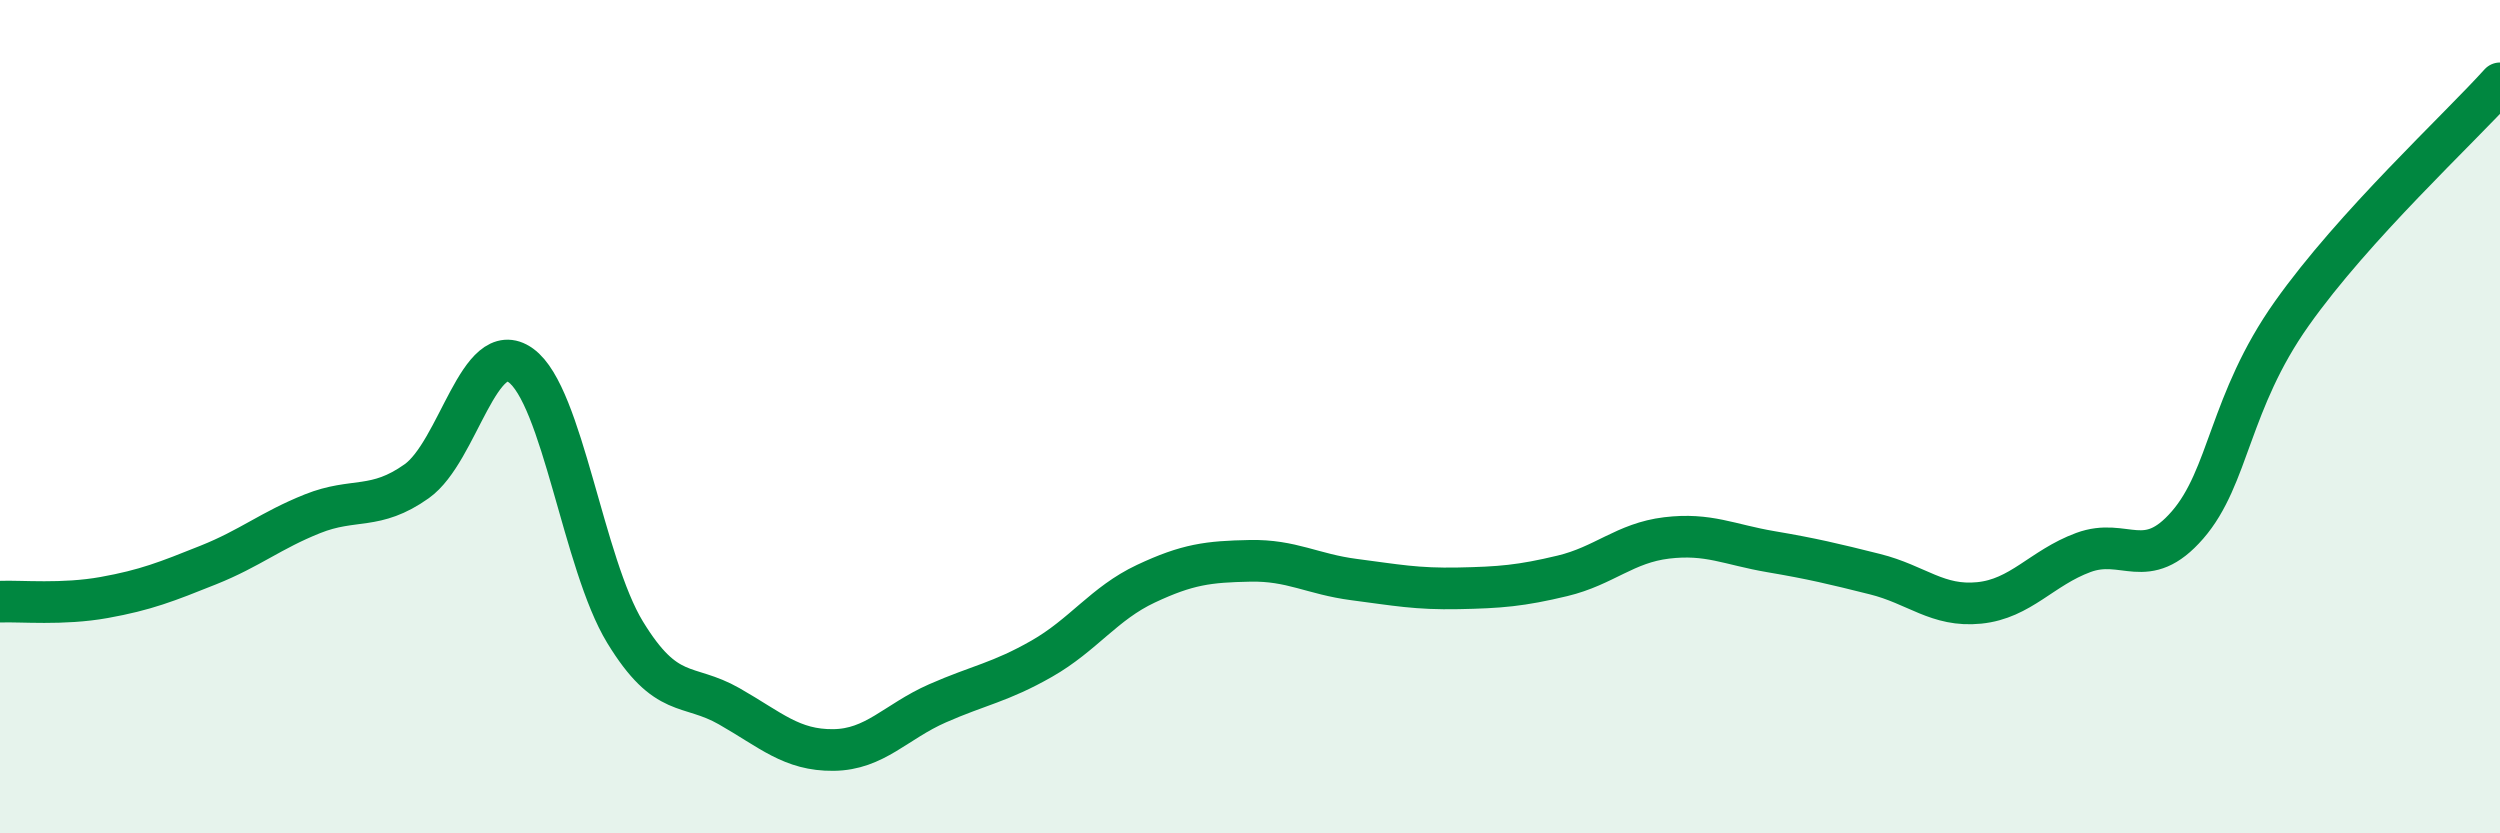
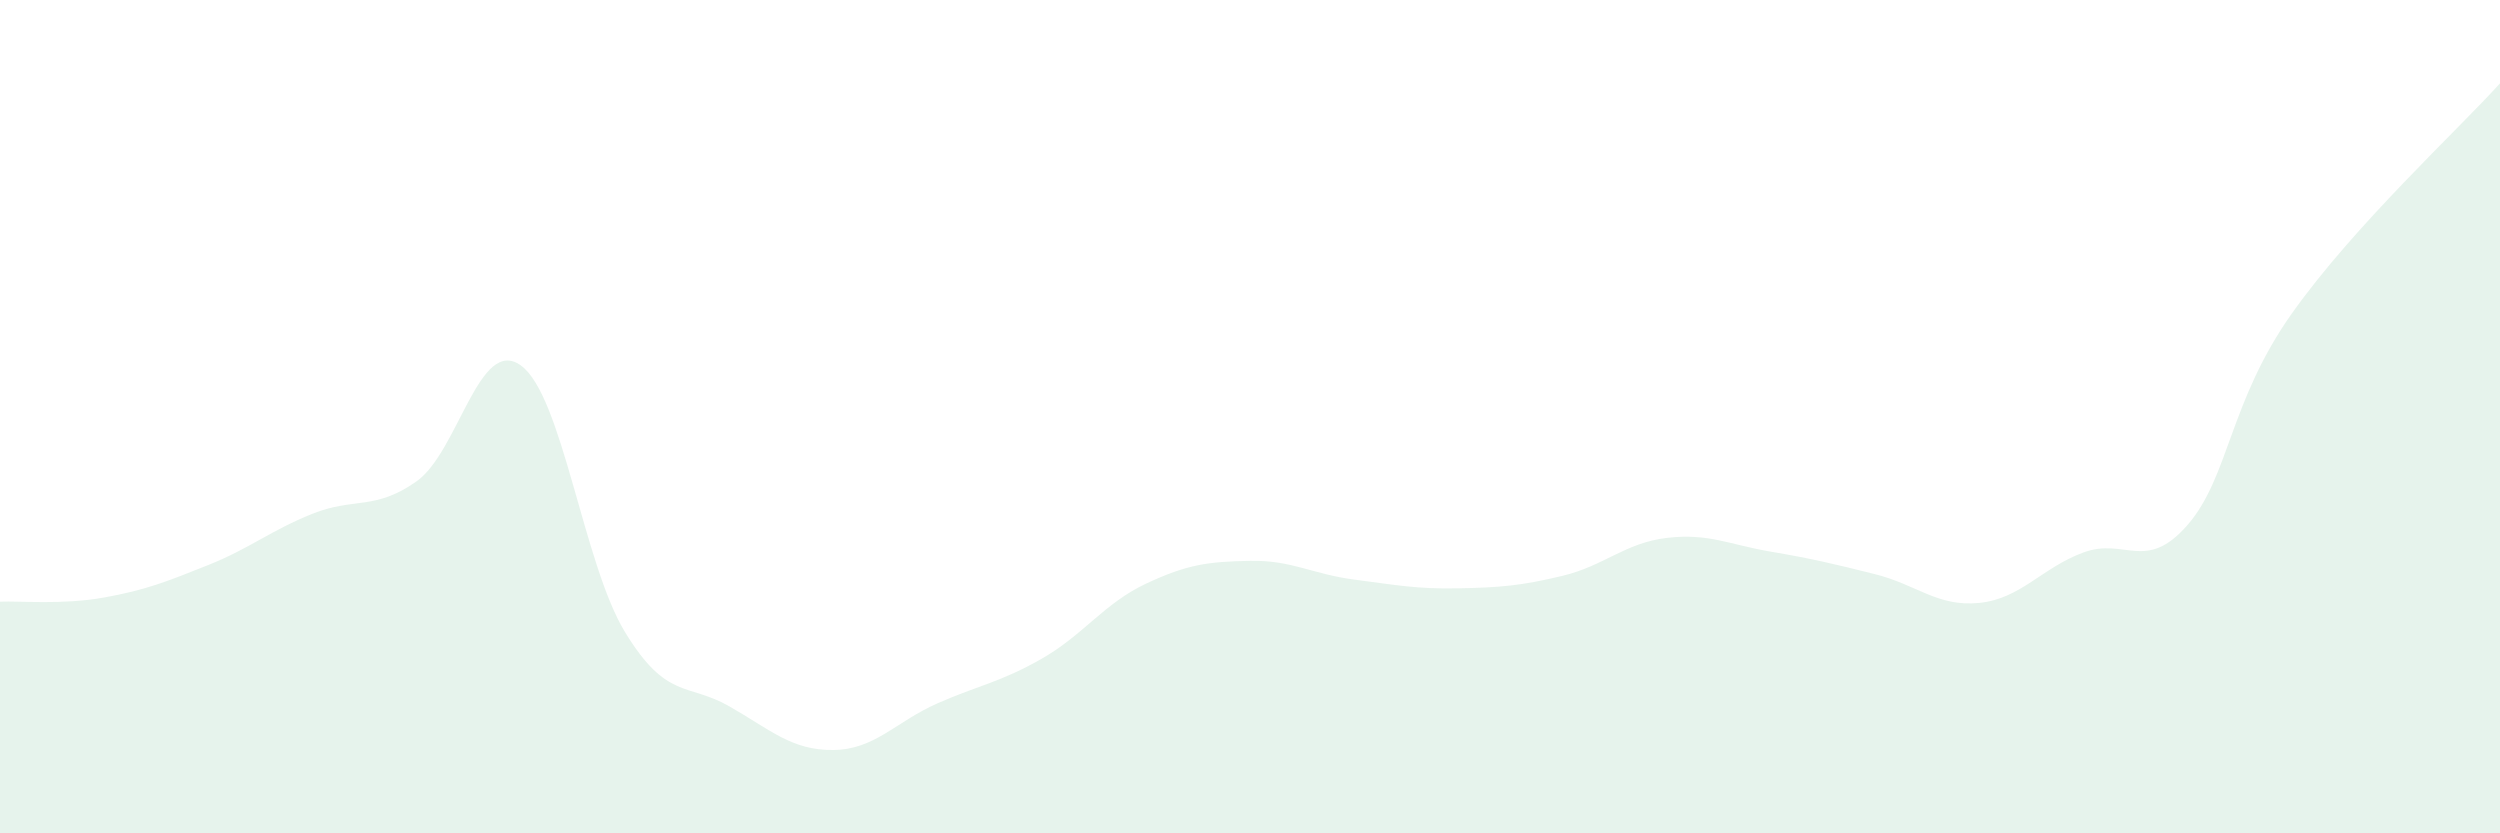
<svg xmlns="http://www.w3.org/2000/svg" width="60" height="20" viewBox="0 0 60 20">
  <path d="M 0,14.44 C 0.5,14.42 1.5,14.52 2.5,14.34 C 3.5,14.16 4,13.96 5,13.56 C 6,13.16 6.5,12.73 7.5,12.33 C 8.5,11.93 9,12.26 10,11.55 C 11,10.84 11.5,8.05 12.5,8.77 C 13.5,9.49 14,13.53 15,15.17 C 16,16.81 16.5,16.38 17.5,16.95 C 18.5,17.52 19,18.01 20,18 C 21,17.99 21.5,17.32 22.5,16.88 C 23.5,16.44 24,16.38 25,15.81 C 26,15.24 26.5,14.48 27.5,14.01 C 28.5,13.54 29,13.48 30,13.46 C 31,13.44 31.5,13.78 32.5,13.91 C 33.5,14.04 34,14.14 35,14.12 C 36,14.1 36.5,14.06 37.5,13.82 C 38.5,13.58 39,13.03 40,12.91 C 41,12.79 41.5,13.07 42.5,13.24 C 43.5,13.41 44,13.53 45,13.78 C 46,14.03 46.5,14.57 47.5,14.47 C 48.5,14.37 49,13.63 50,13.26 C 51,12.89 51.5,13.75 52.5,12.6 C 53.5,11.45 53.5,9.65 55,7.53 C 56.5,5.41 59,3.11 60,2L60 20L0 20Z" fill="#008740" opacity="0.1" stroke-linecap="round" stroke-linejoin="round" />
-   <path d="M 0,14.44 C 0.5,14.42 1.5,14.52 2.5,14.34 C 3.5,14.16 4,13.96 5,13.56 C 6,13.16 6.5,12.73 7.5,12.33 C 8.5,11.93 9,12.26 10,11.55 C 11,10.84 11.5,8.05 12.5,8.77 C 13.5,9.49 14,13.53 15,15.17 C 16,16.81 16.5,16.38 17.5,16.95 C 18.5,17.52 19,18.01 20,18 C 21,17.99 21.5,17.32 22.5,16.88 C 23.5,16.44 24,16.38 25,15.81 C 26,15.24 26.5,14.48 27.5,14.01 C 28.5,13.54 29,13.48 30,13.46 C 31,13.44 31.5,13.78 32.5,13.91 C 33.5,14.04 34,14.14 35,14.12 C 36,14.1 36.5,14.06 37.5,13.82 C 38.5,13.58 39,13.03 40,12.91 C 41,12.79 41.5,13.07 42.5,13.24 C 43.5,13.41 44,13.53 45,13.78 C 46,14.03 46.5,14.57 47.5,14.47 C 48.5,14.37 49,13.63 50,13.26 C 51,12.89 51.5,13.75 52.5,12.6 C 53.5,11.45 53.5,9.65 55,7.53 C 56.5,5.41 59,3.11 60,2" stroke="#008740" stroke-width="1" fill="none" stroke-linecap="round" stroke-linejoin="round" />
</svg>